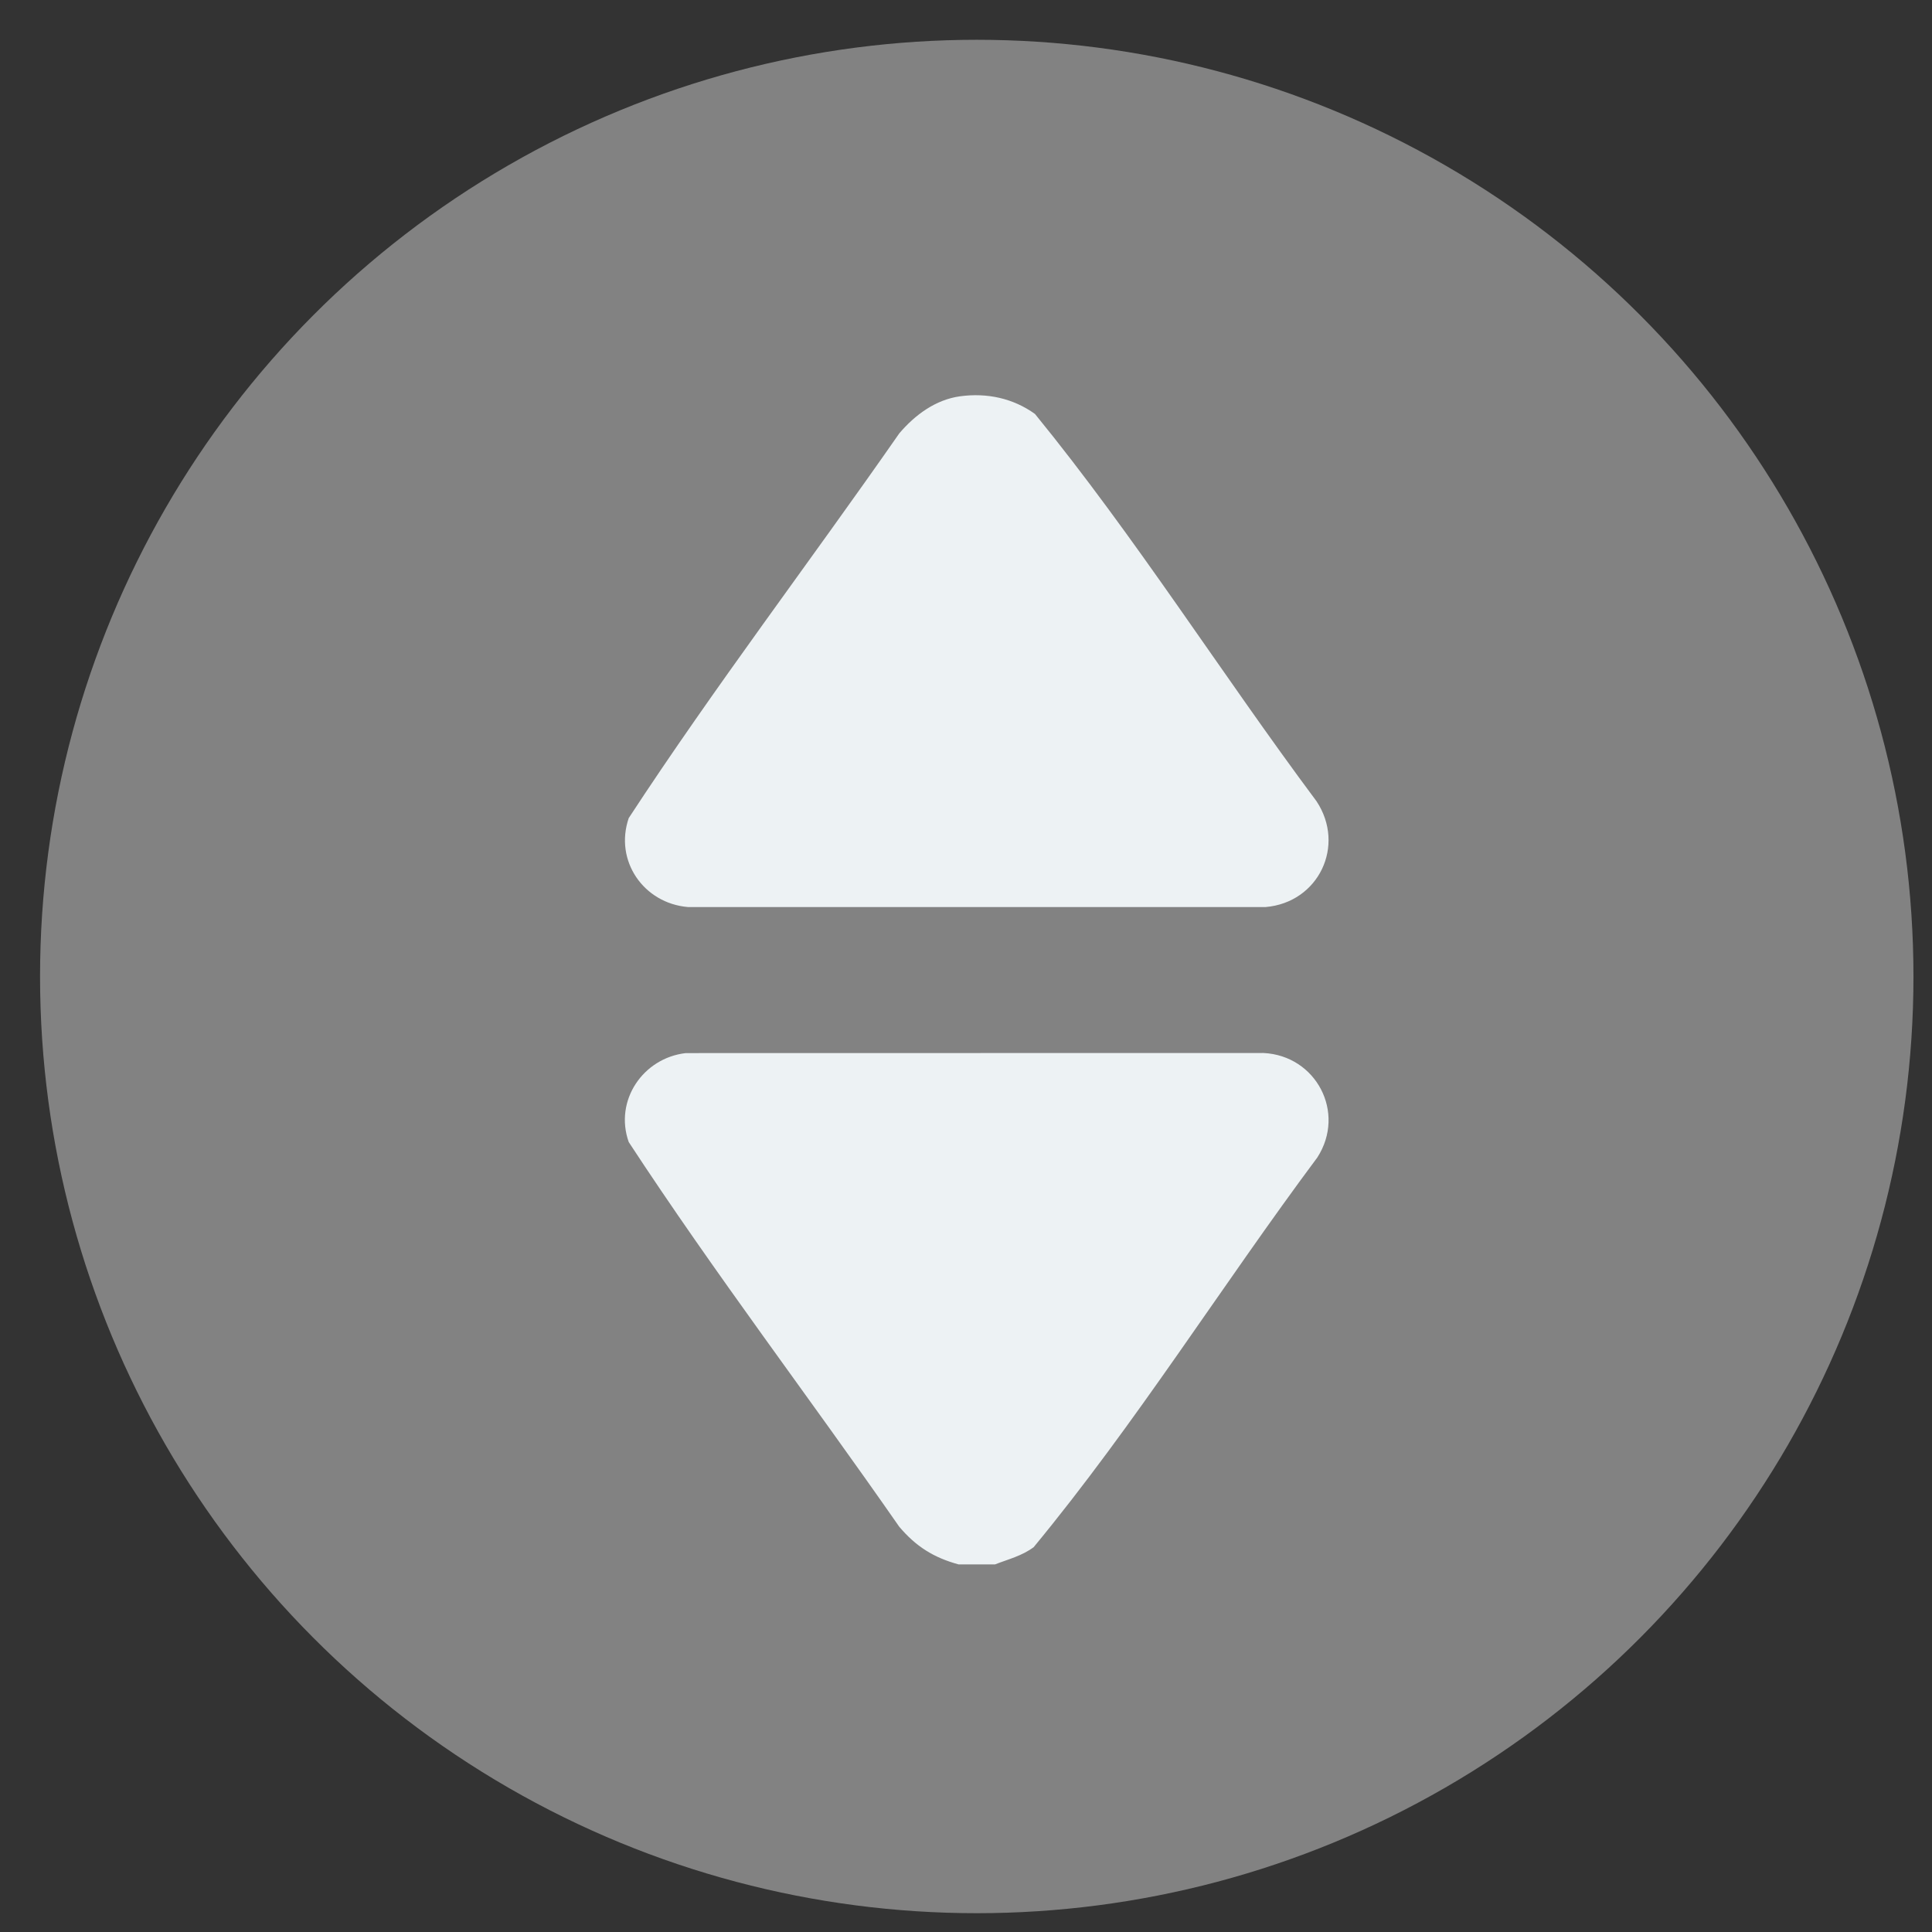
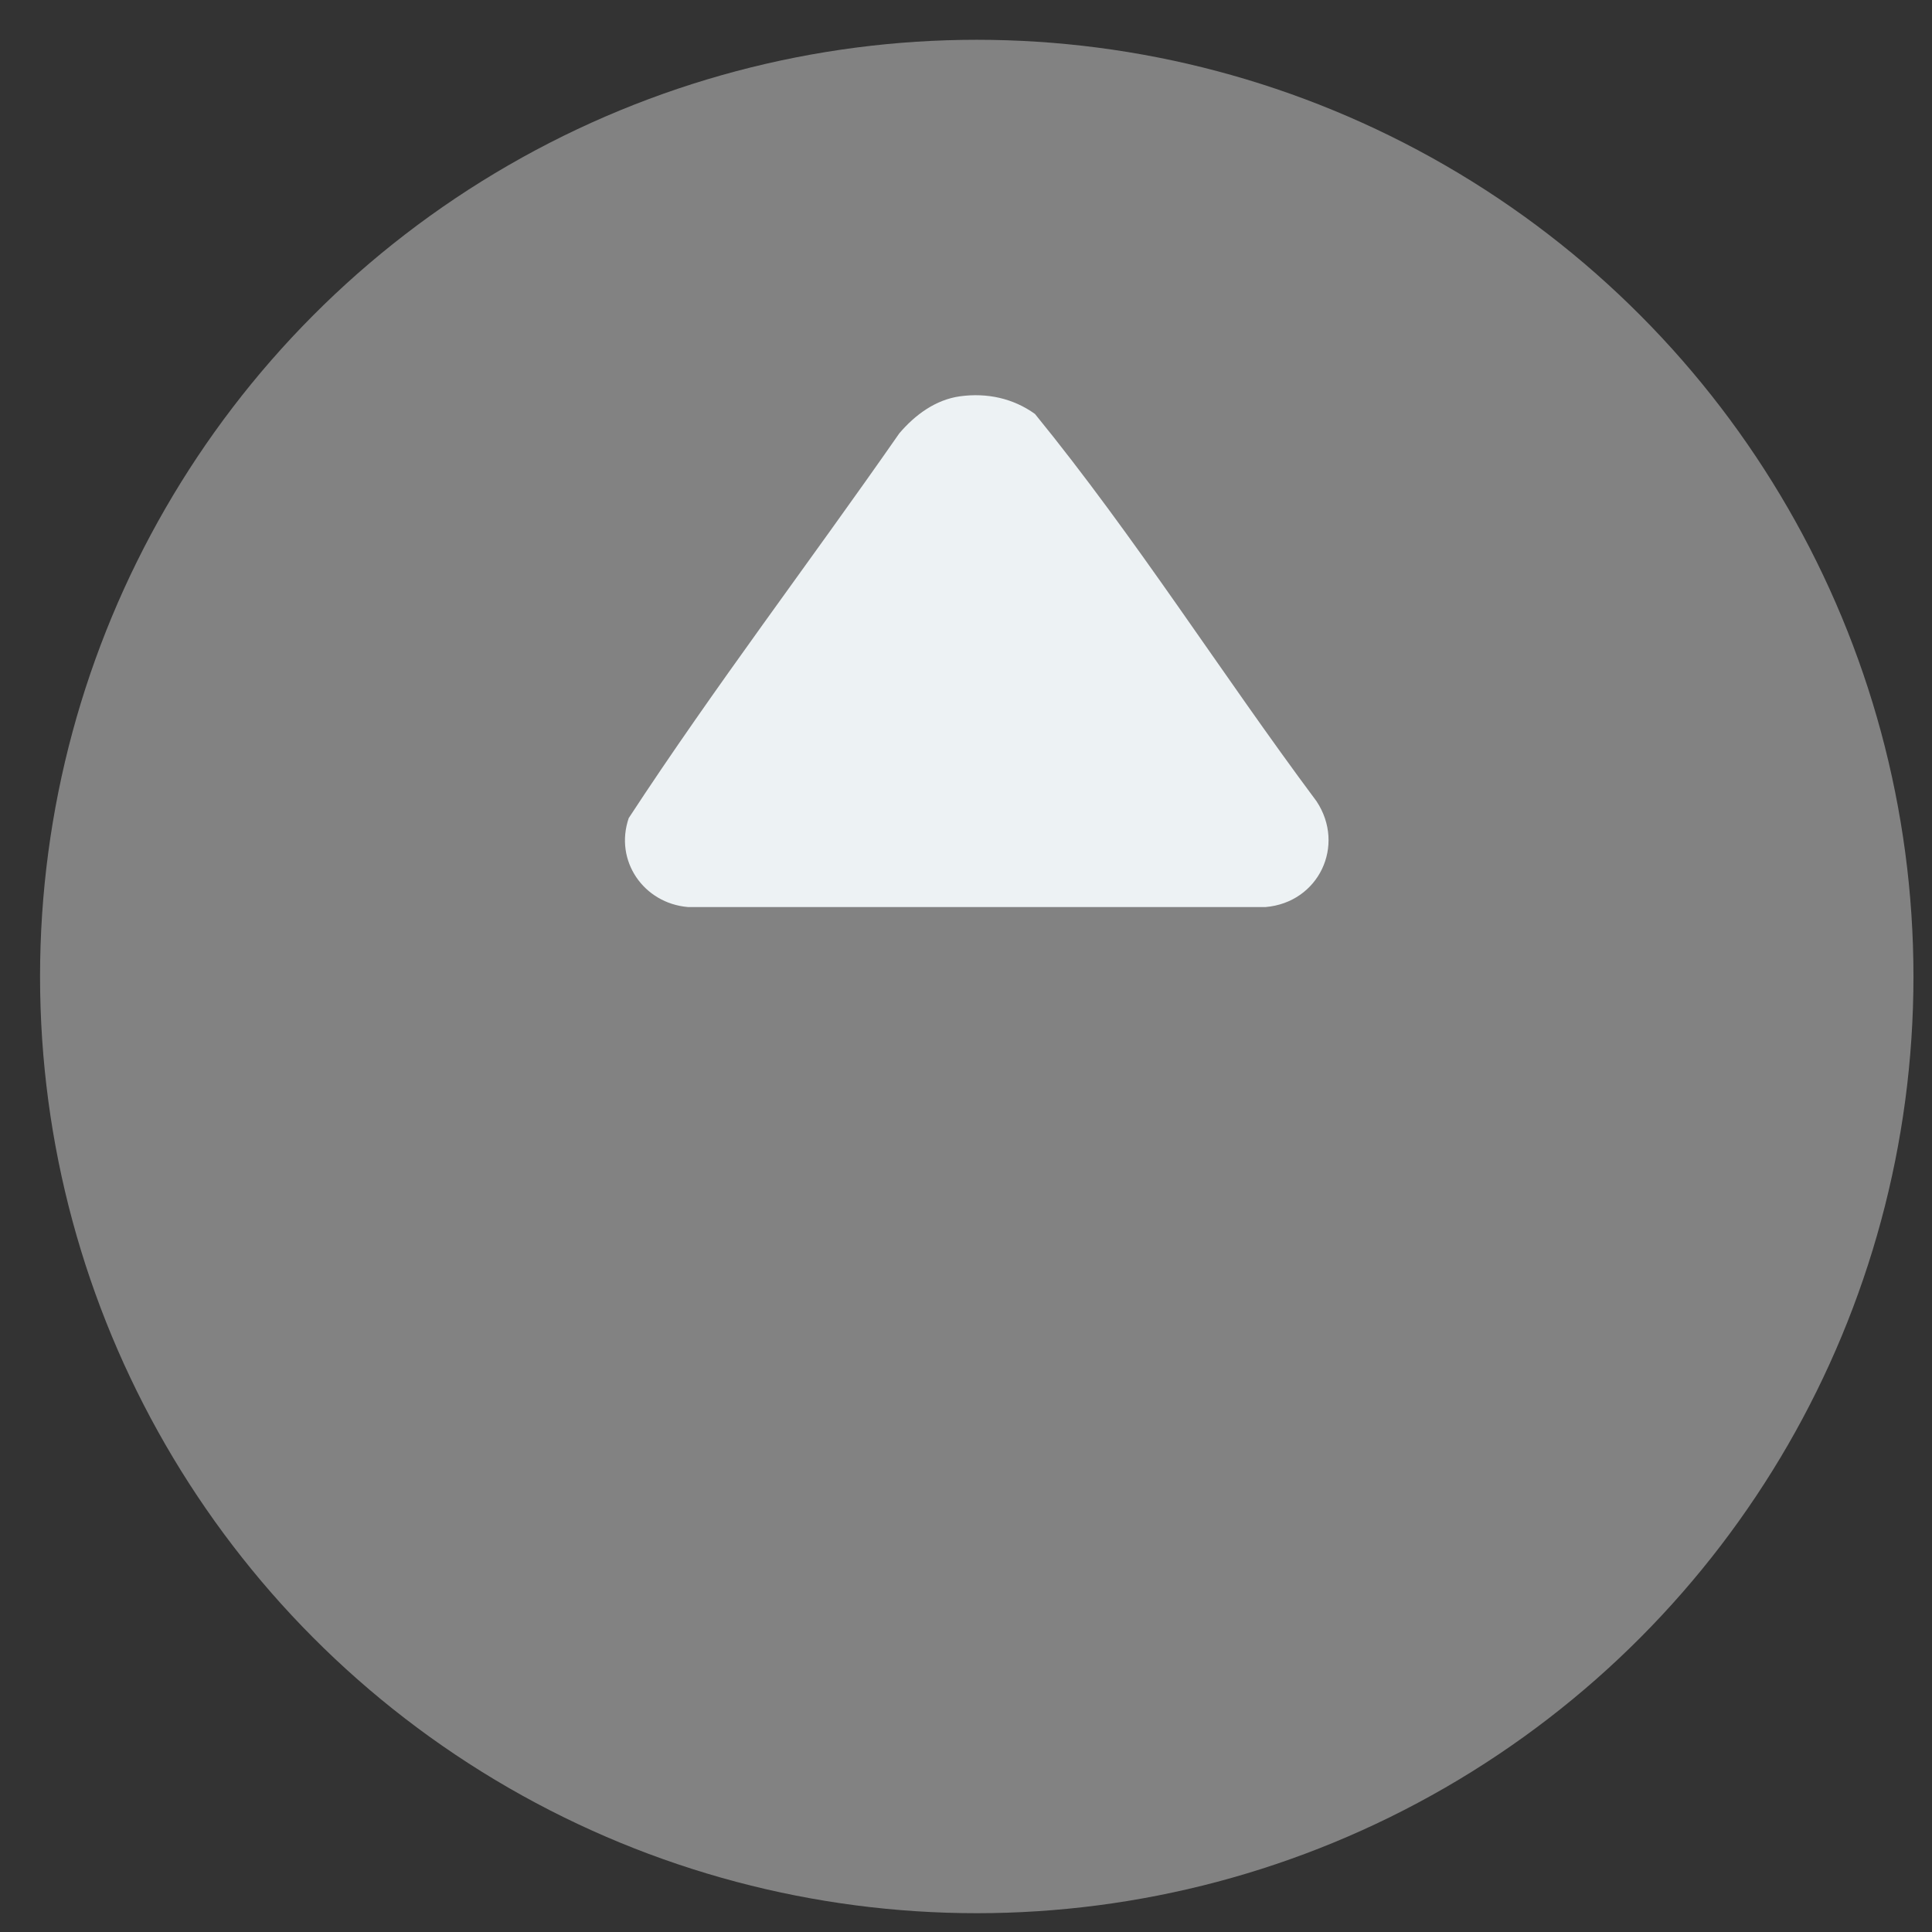
<svg xmlns="http://www.w3.org/2000/svg" width="37" height="37" viewBox="0 0 37 37" fill="none">
  <rect x="0" y="0" width="37" height="37" fill="#333333" stroke="none" />
  <circle cx="18.706" cy="18.701" r="17.939" fill="#828282" />
-   <path d="M19.056 29.96H18.357C17.878 29.829 17.541 29.616 17.221 29.238C15.508 26.775 13.681 24.378 12.041 21.872C11.759 21.077 12.315 20.262 13.133 20.168L24.195 20.166C25.206 20.214 25.782 21.307 25.229 22.166C23.392 24.631 21.749 27.264 19.796 29.63C19.568 29.799 19.315 29.859 19.056 29.96Z" fill="#EDF2F4" />
  <path d="M18.39 7.589C18.903 7.52 19.403 7.627 19.821 7.928C21.747 10.29 23.387 12.896 25.213 15.345C25.776 16.195 25.252 17.285 24.238 17.371H13.175C12.326 17.299 11.761 16.484 12.041 15.667C13.681 13.16 15.508 10.763 17.222 8.3C17.522 7.947 17.917 7.653 18.39 7.589Z" fill="#EDF2F4" />
</svg>